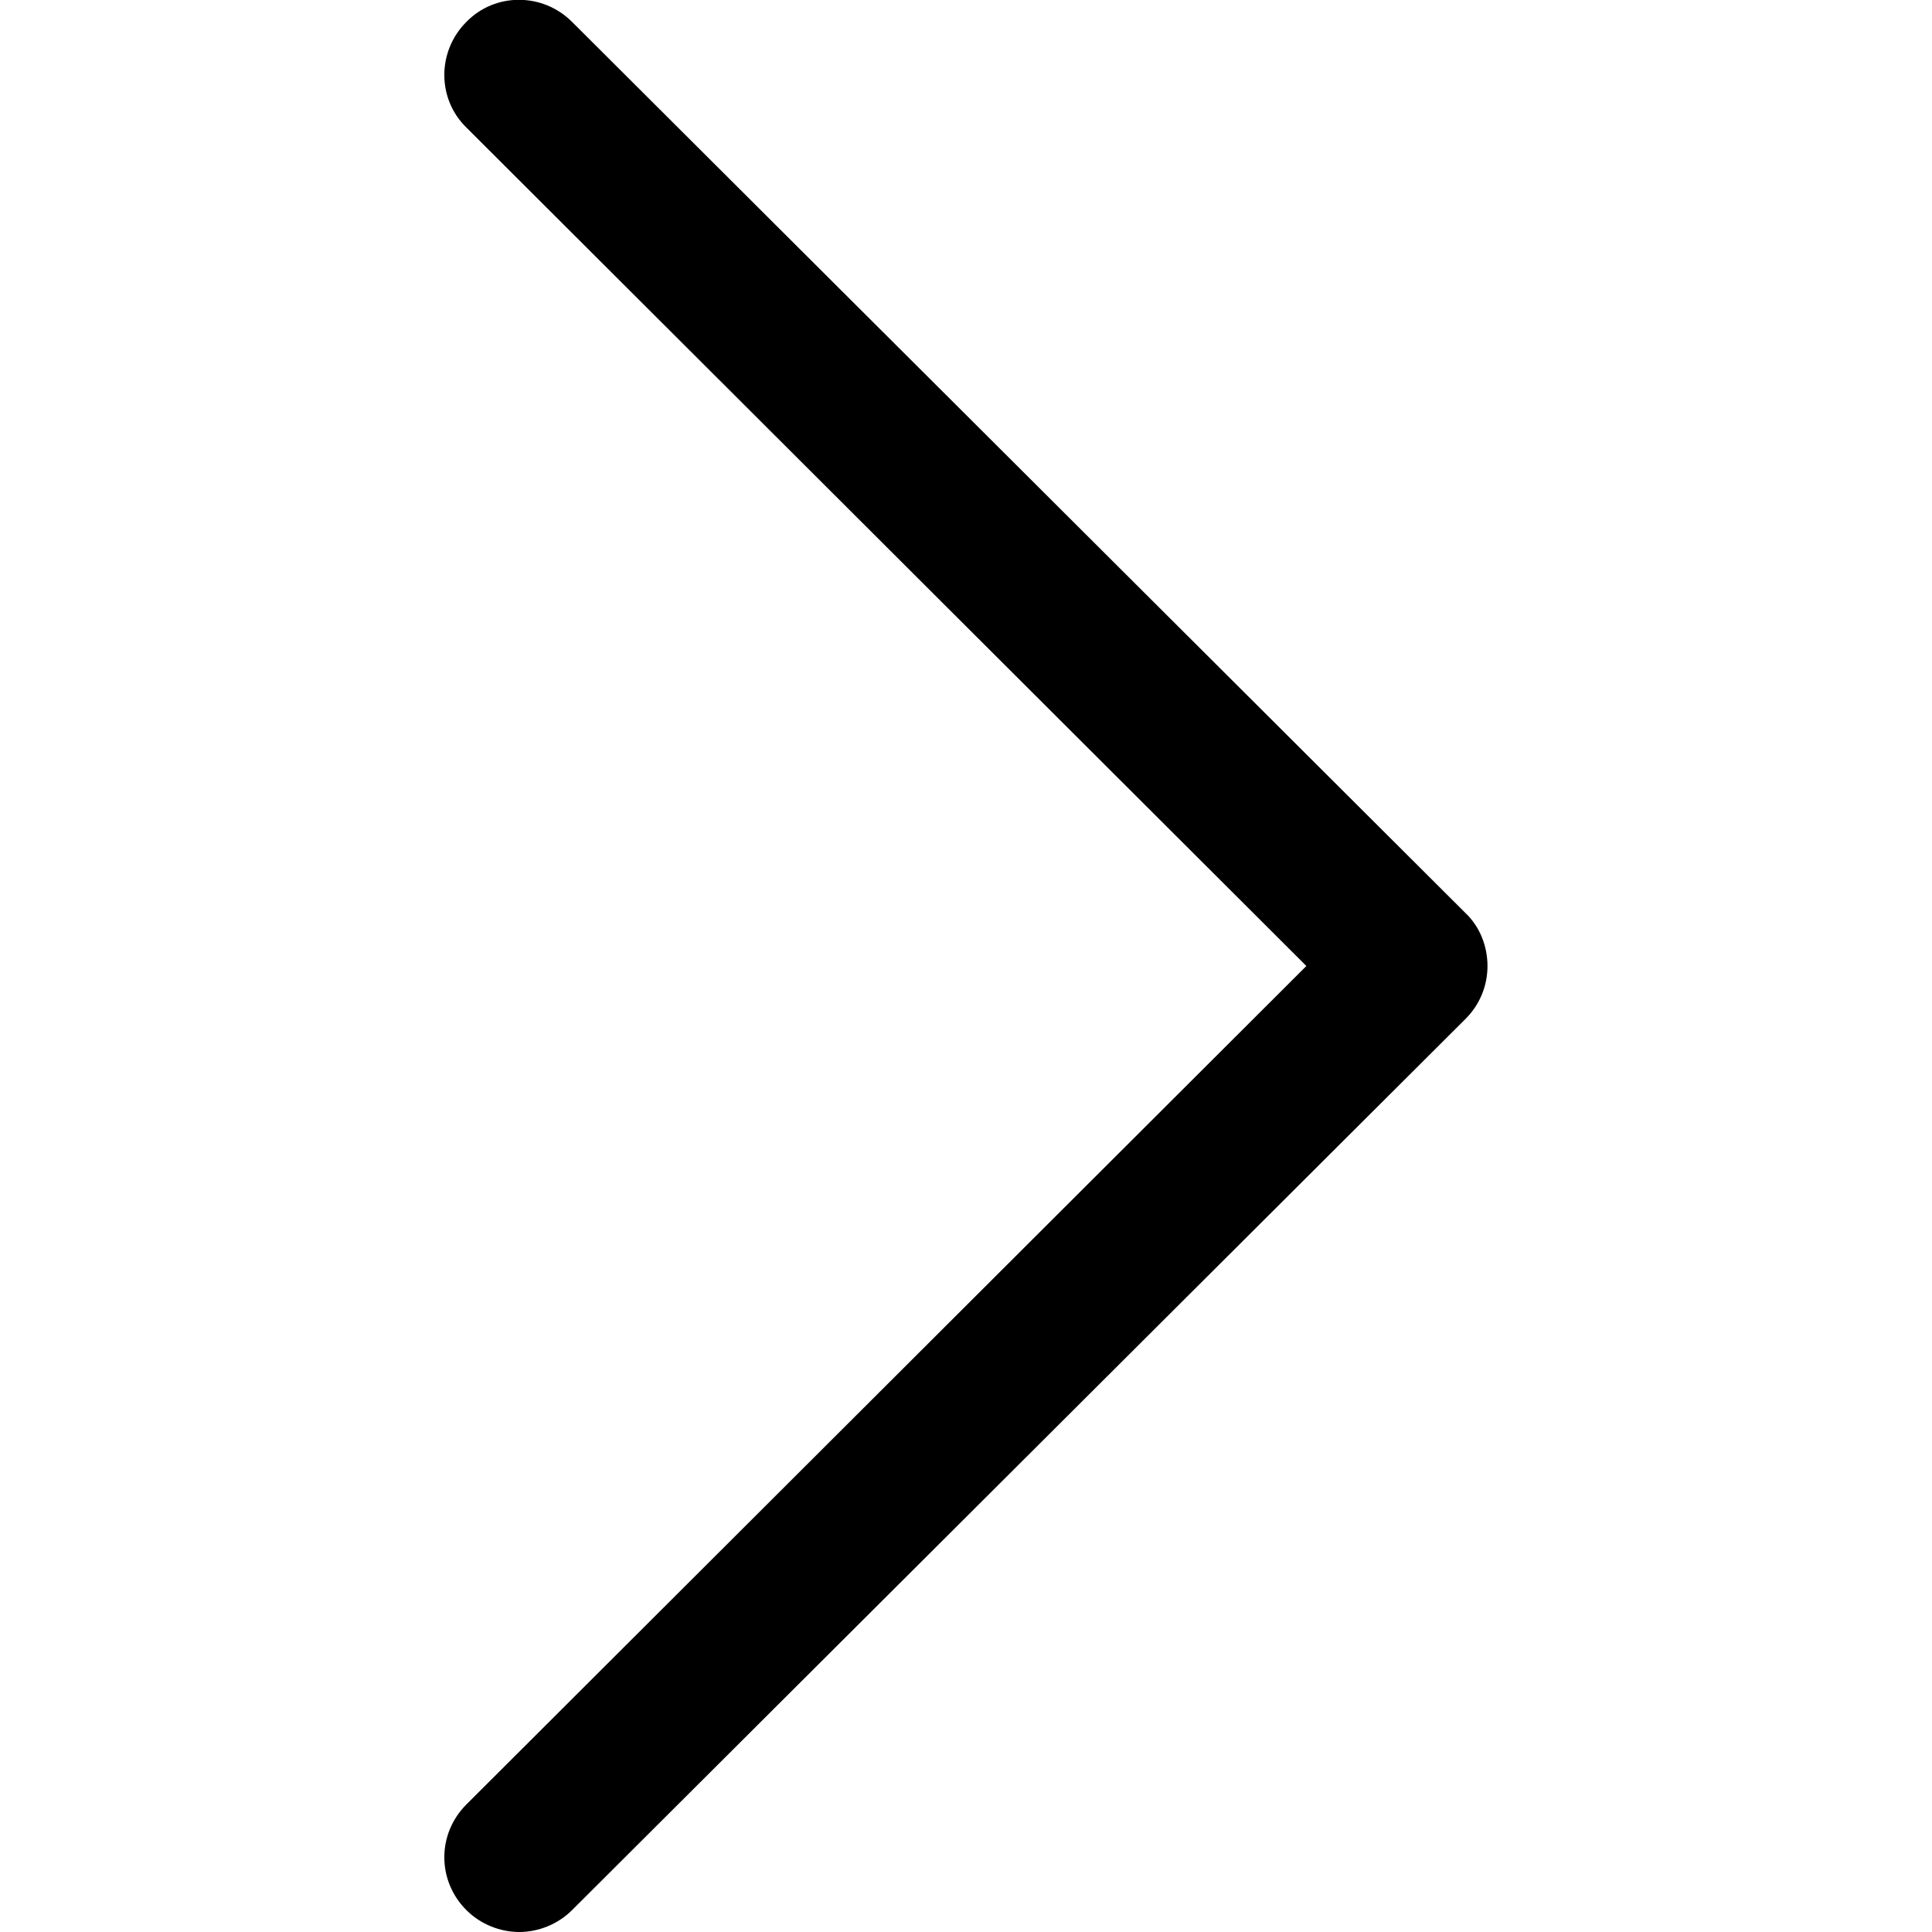
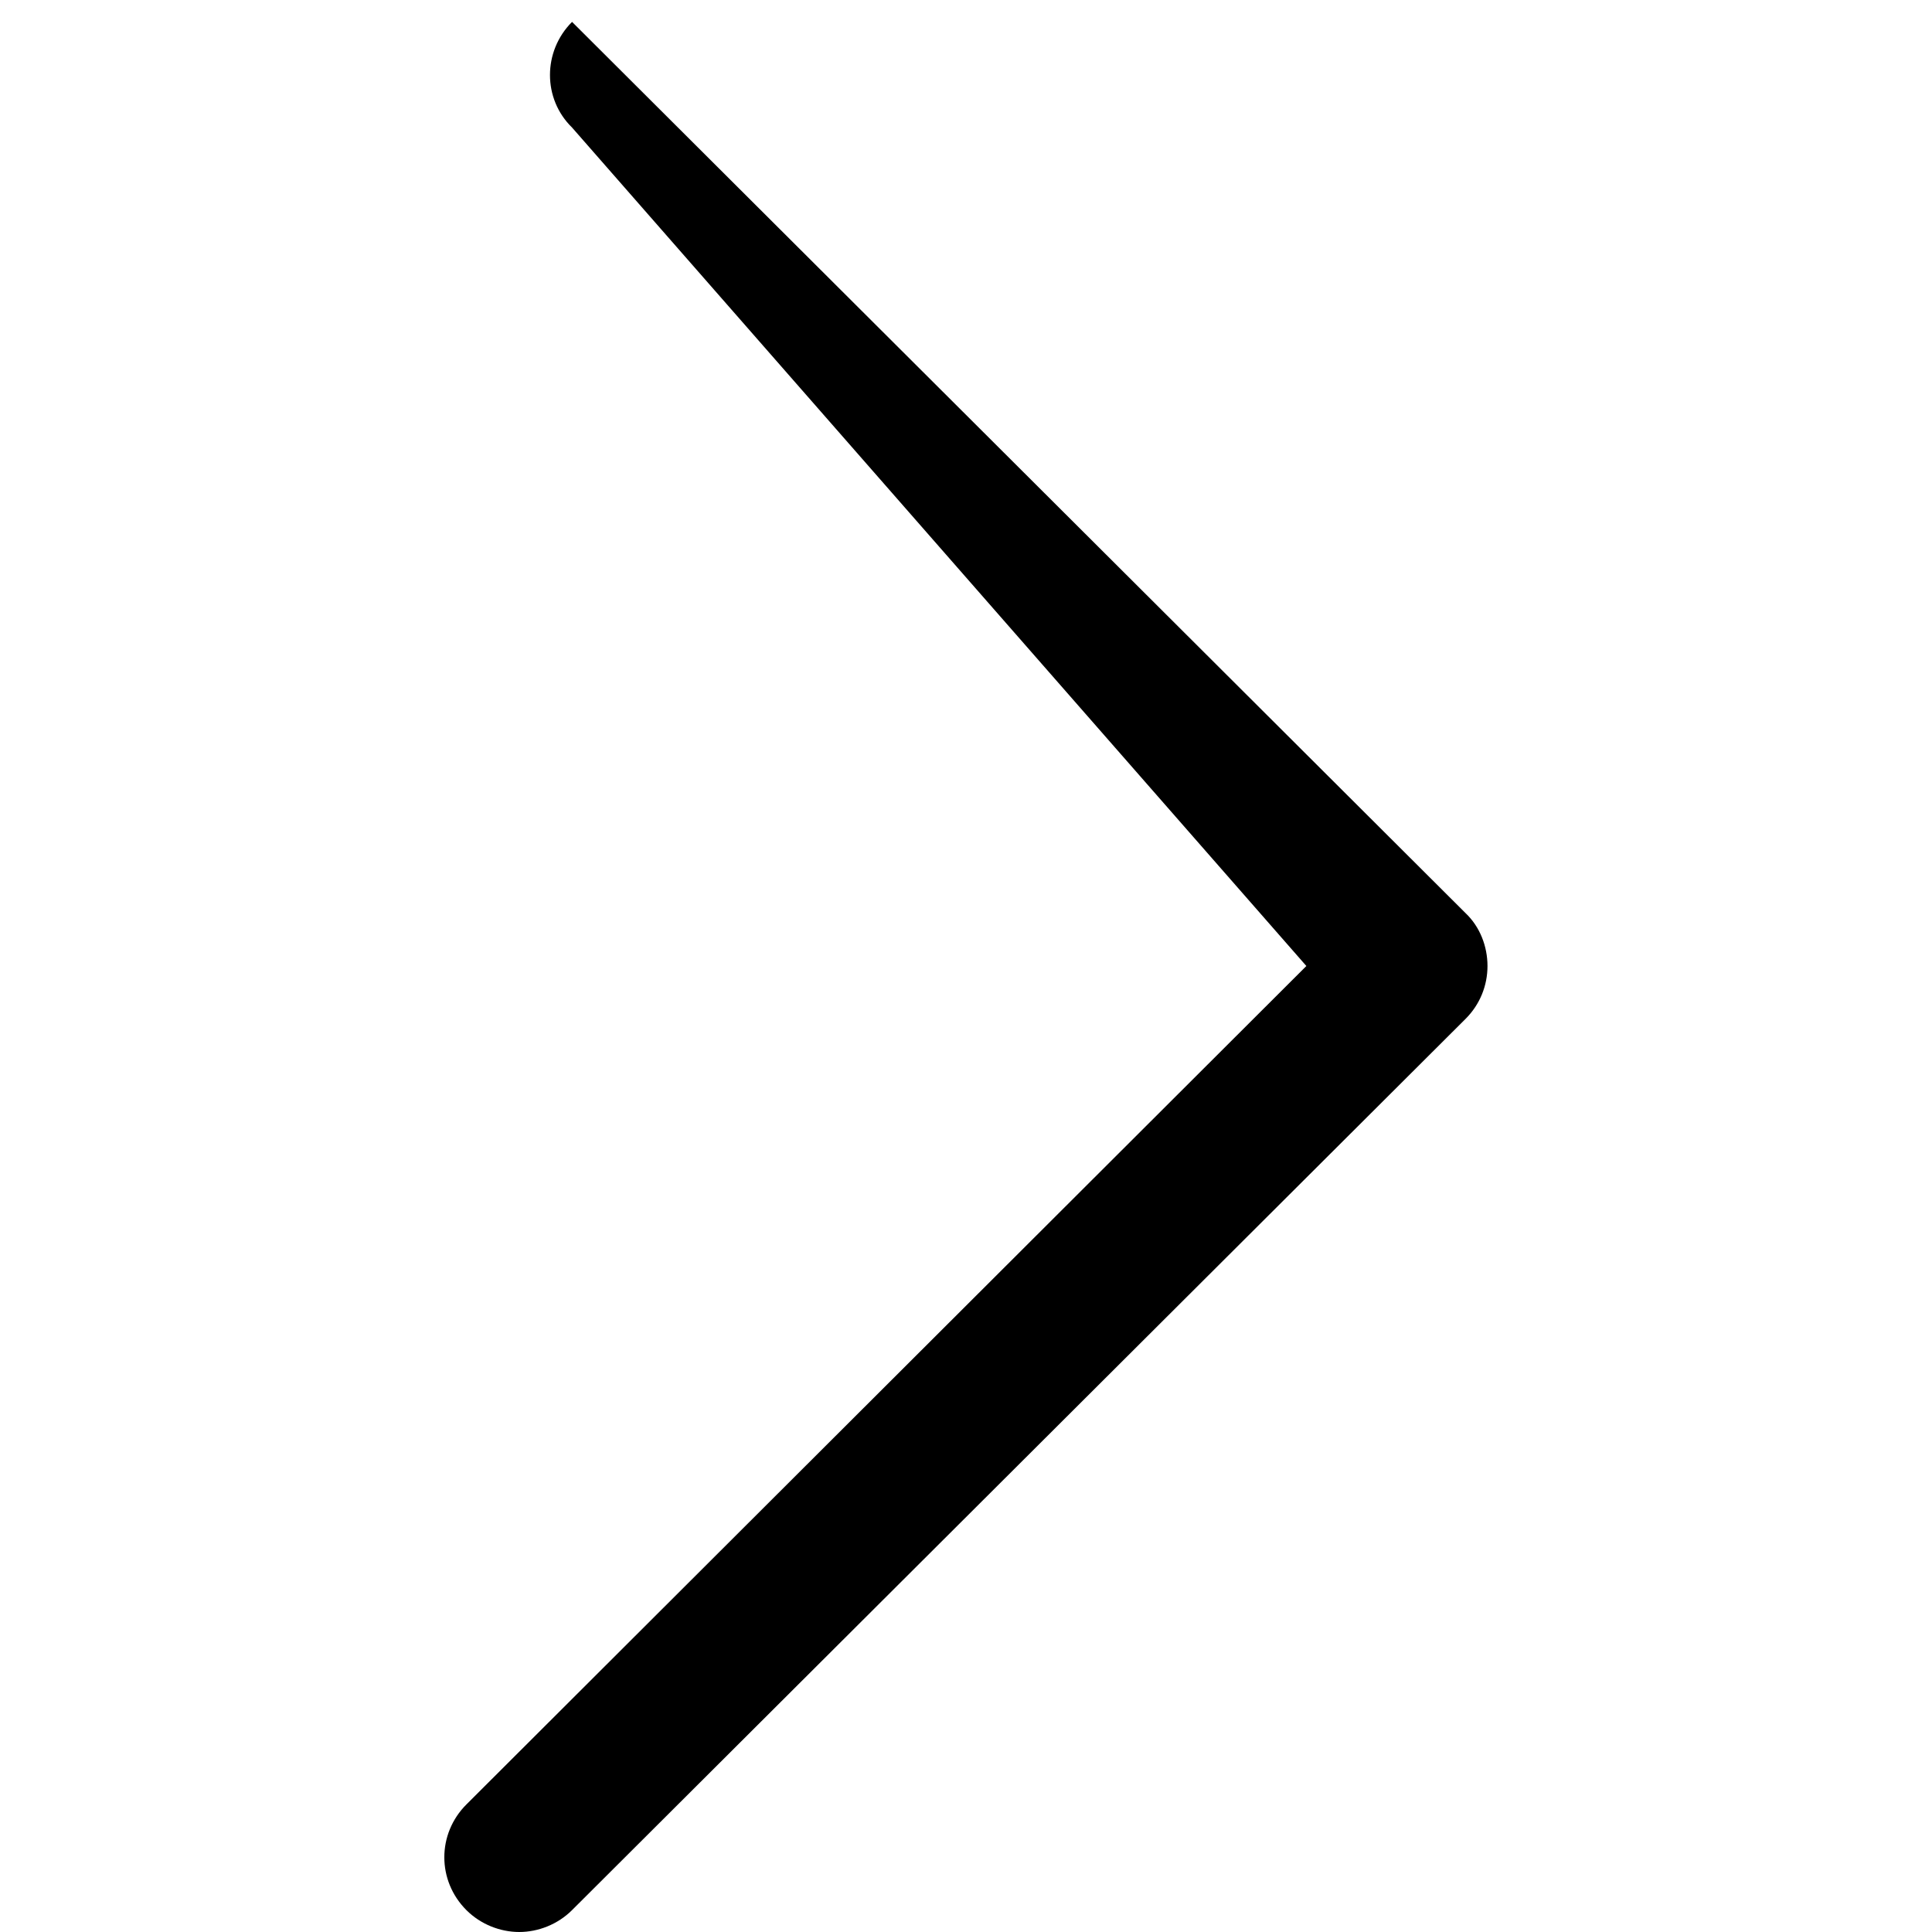
<svg xmlns="http://www.w3.org/2000/svg" version="1.1" id="Livello_1" x="0px" y="0px" viewBox="0 0 256 256" style="enable-background:new 0 0 256 256;" xml:space="preserve">
  <g>
    <g>
-       <path d="M194.2,121L75.8,2.9c-3.9-3.9-10.2-3.9-14,0c-3.9,3.9-3.9,10.2,0,14L173.1,128L61.8,239.1c-3.9,3.9-3.9,10.1,0,14    c1.9,1.9,4.5,2.9,7,2.9s5.1-1,7-2.9L194.2,135c1.9-1.9,2.9-4.4,2.9-7C197.1,125.4,196.1,122.8,194.2,121z" />
+       <path d="M194.2,121L75.8,2.9c-3.9,3.9-3.9,10.2,0,14L173.1,128L61.8,239.1c-3.9,3.9-3.9,10.1,0,14    c1.9,1.9,4.5,2.9,7,2.9s5.1-1,7-2.9L194.2,135c1.9-1.9,2.9-4.4,2.9-7C197.1,125.4,196.1,122.8,194.2,121z" />
    </g>
  </g>
</svg>